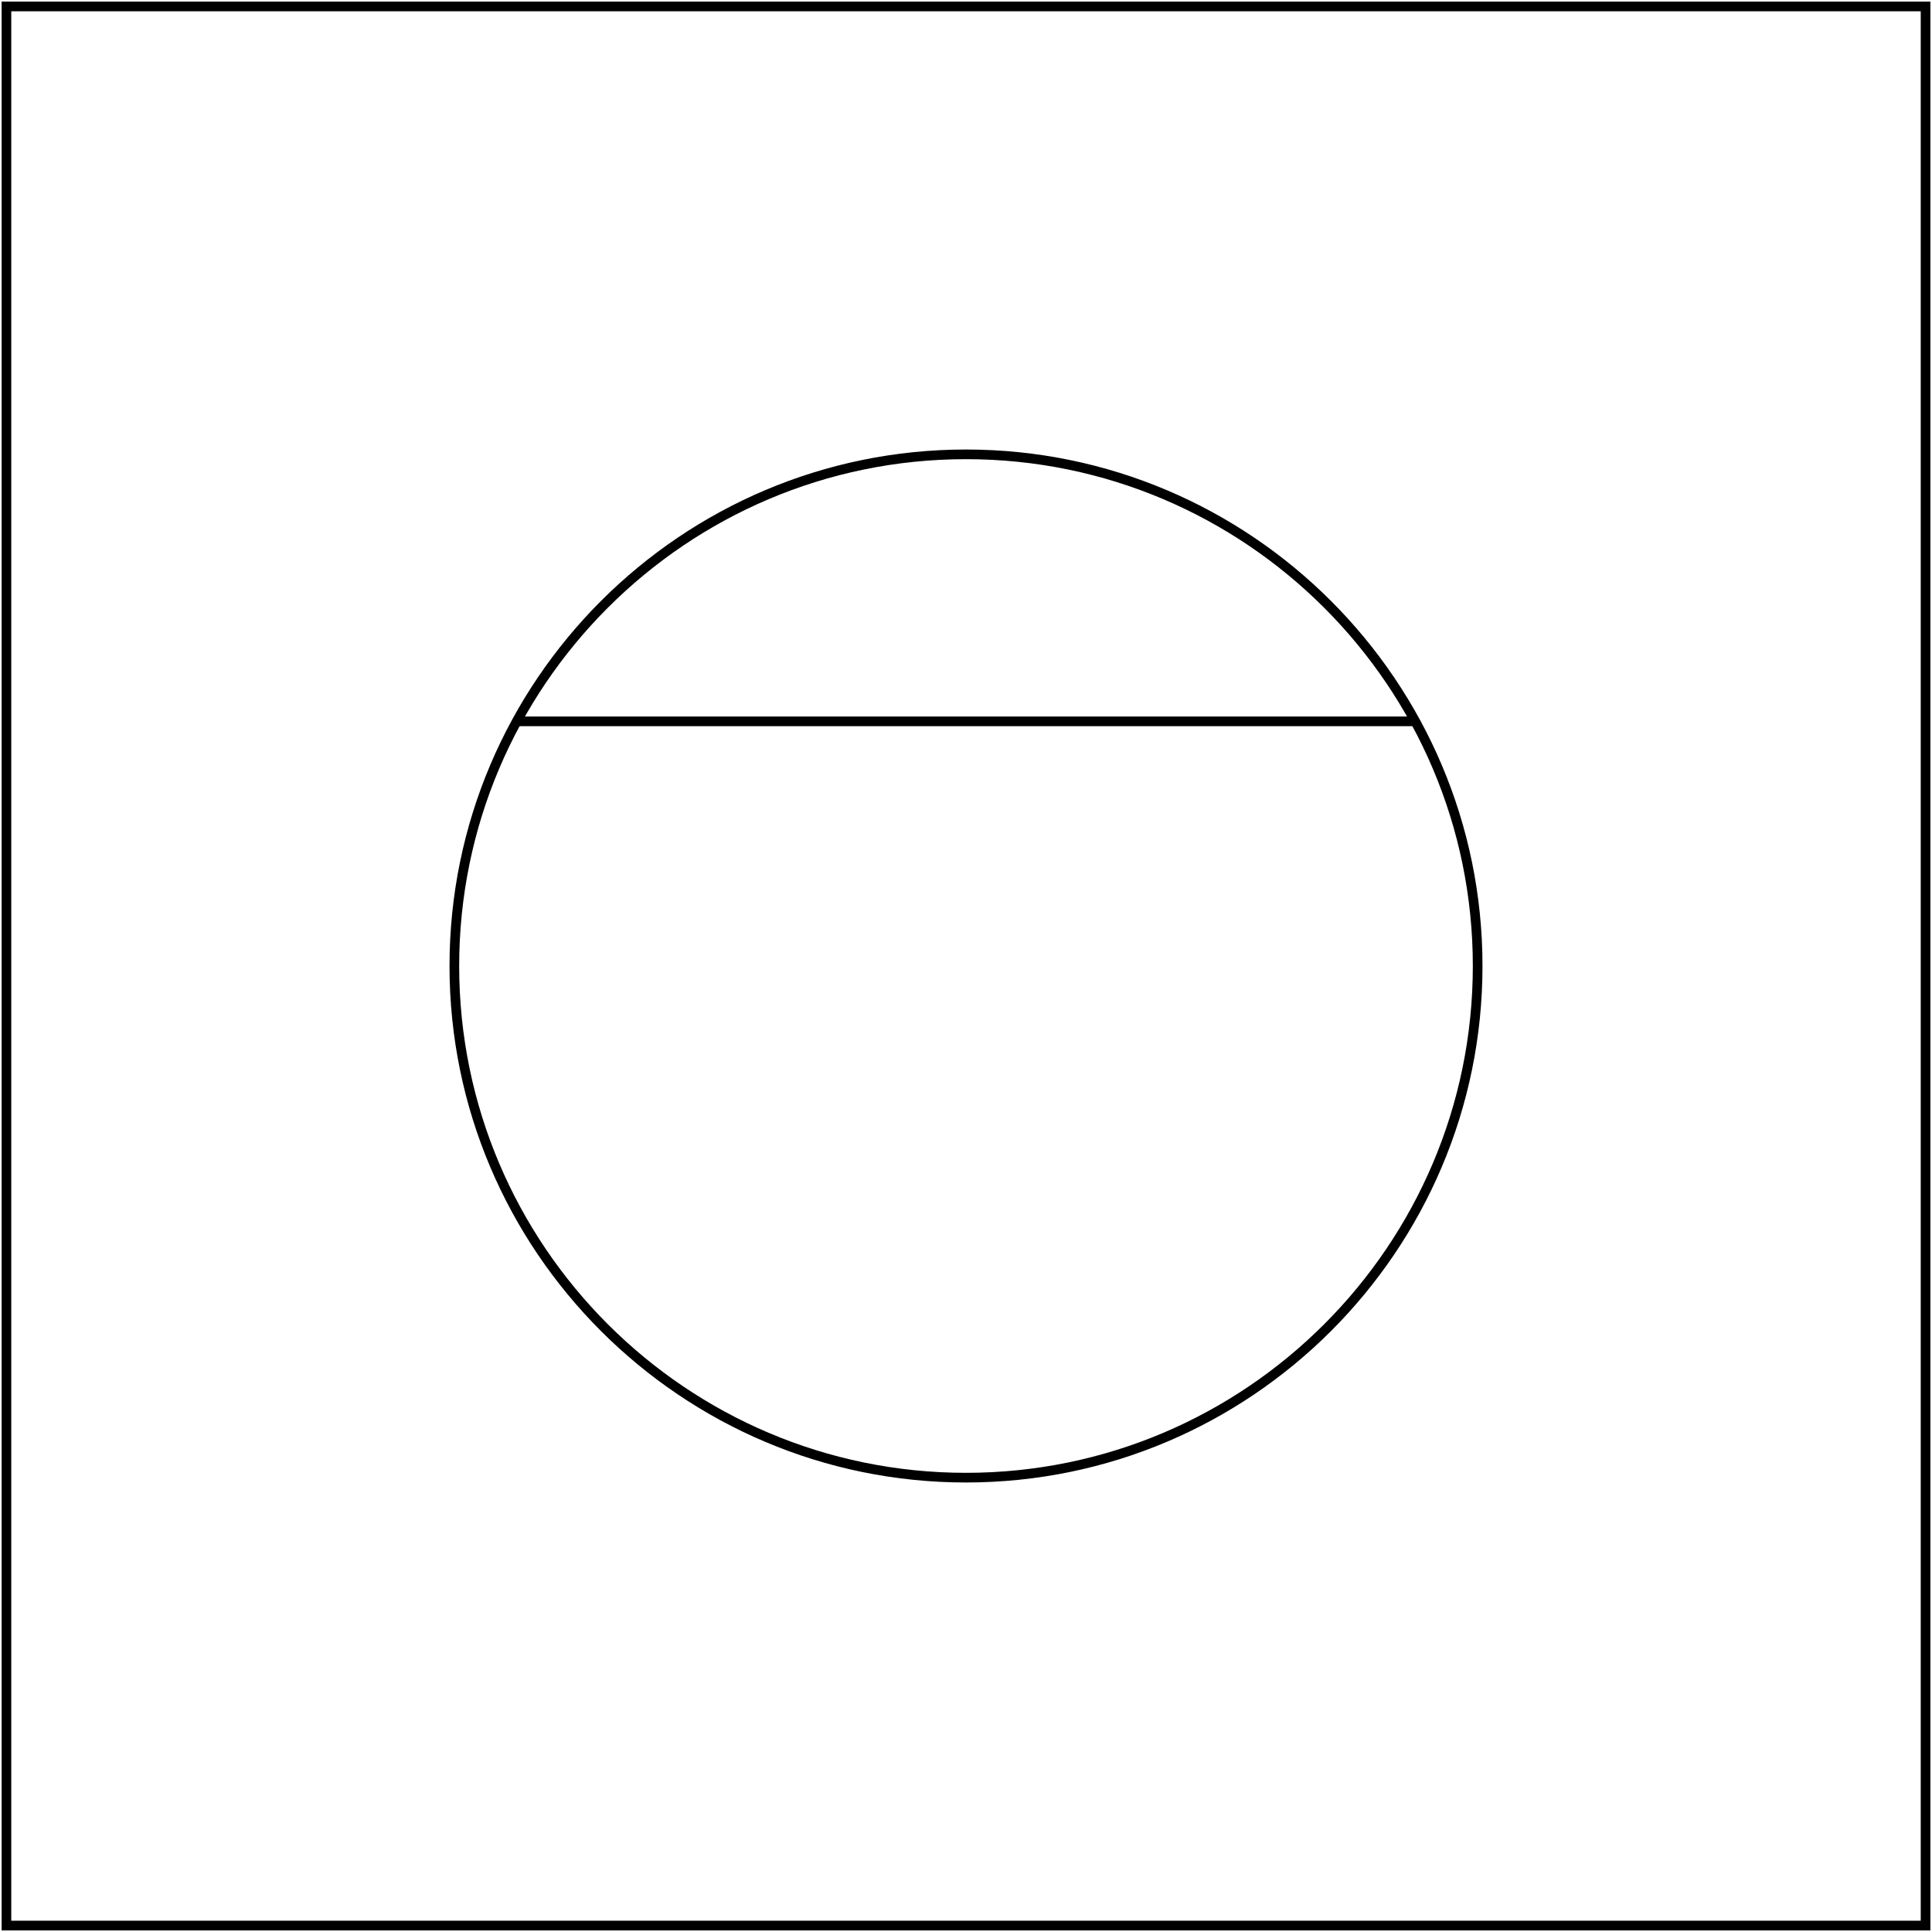
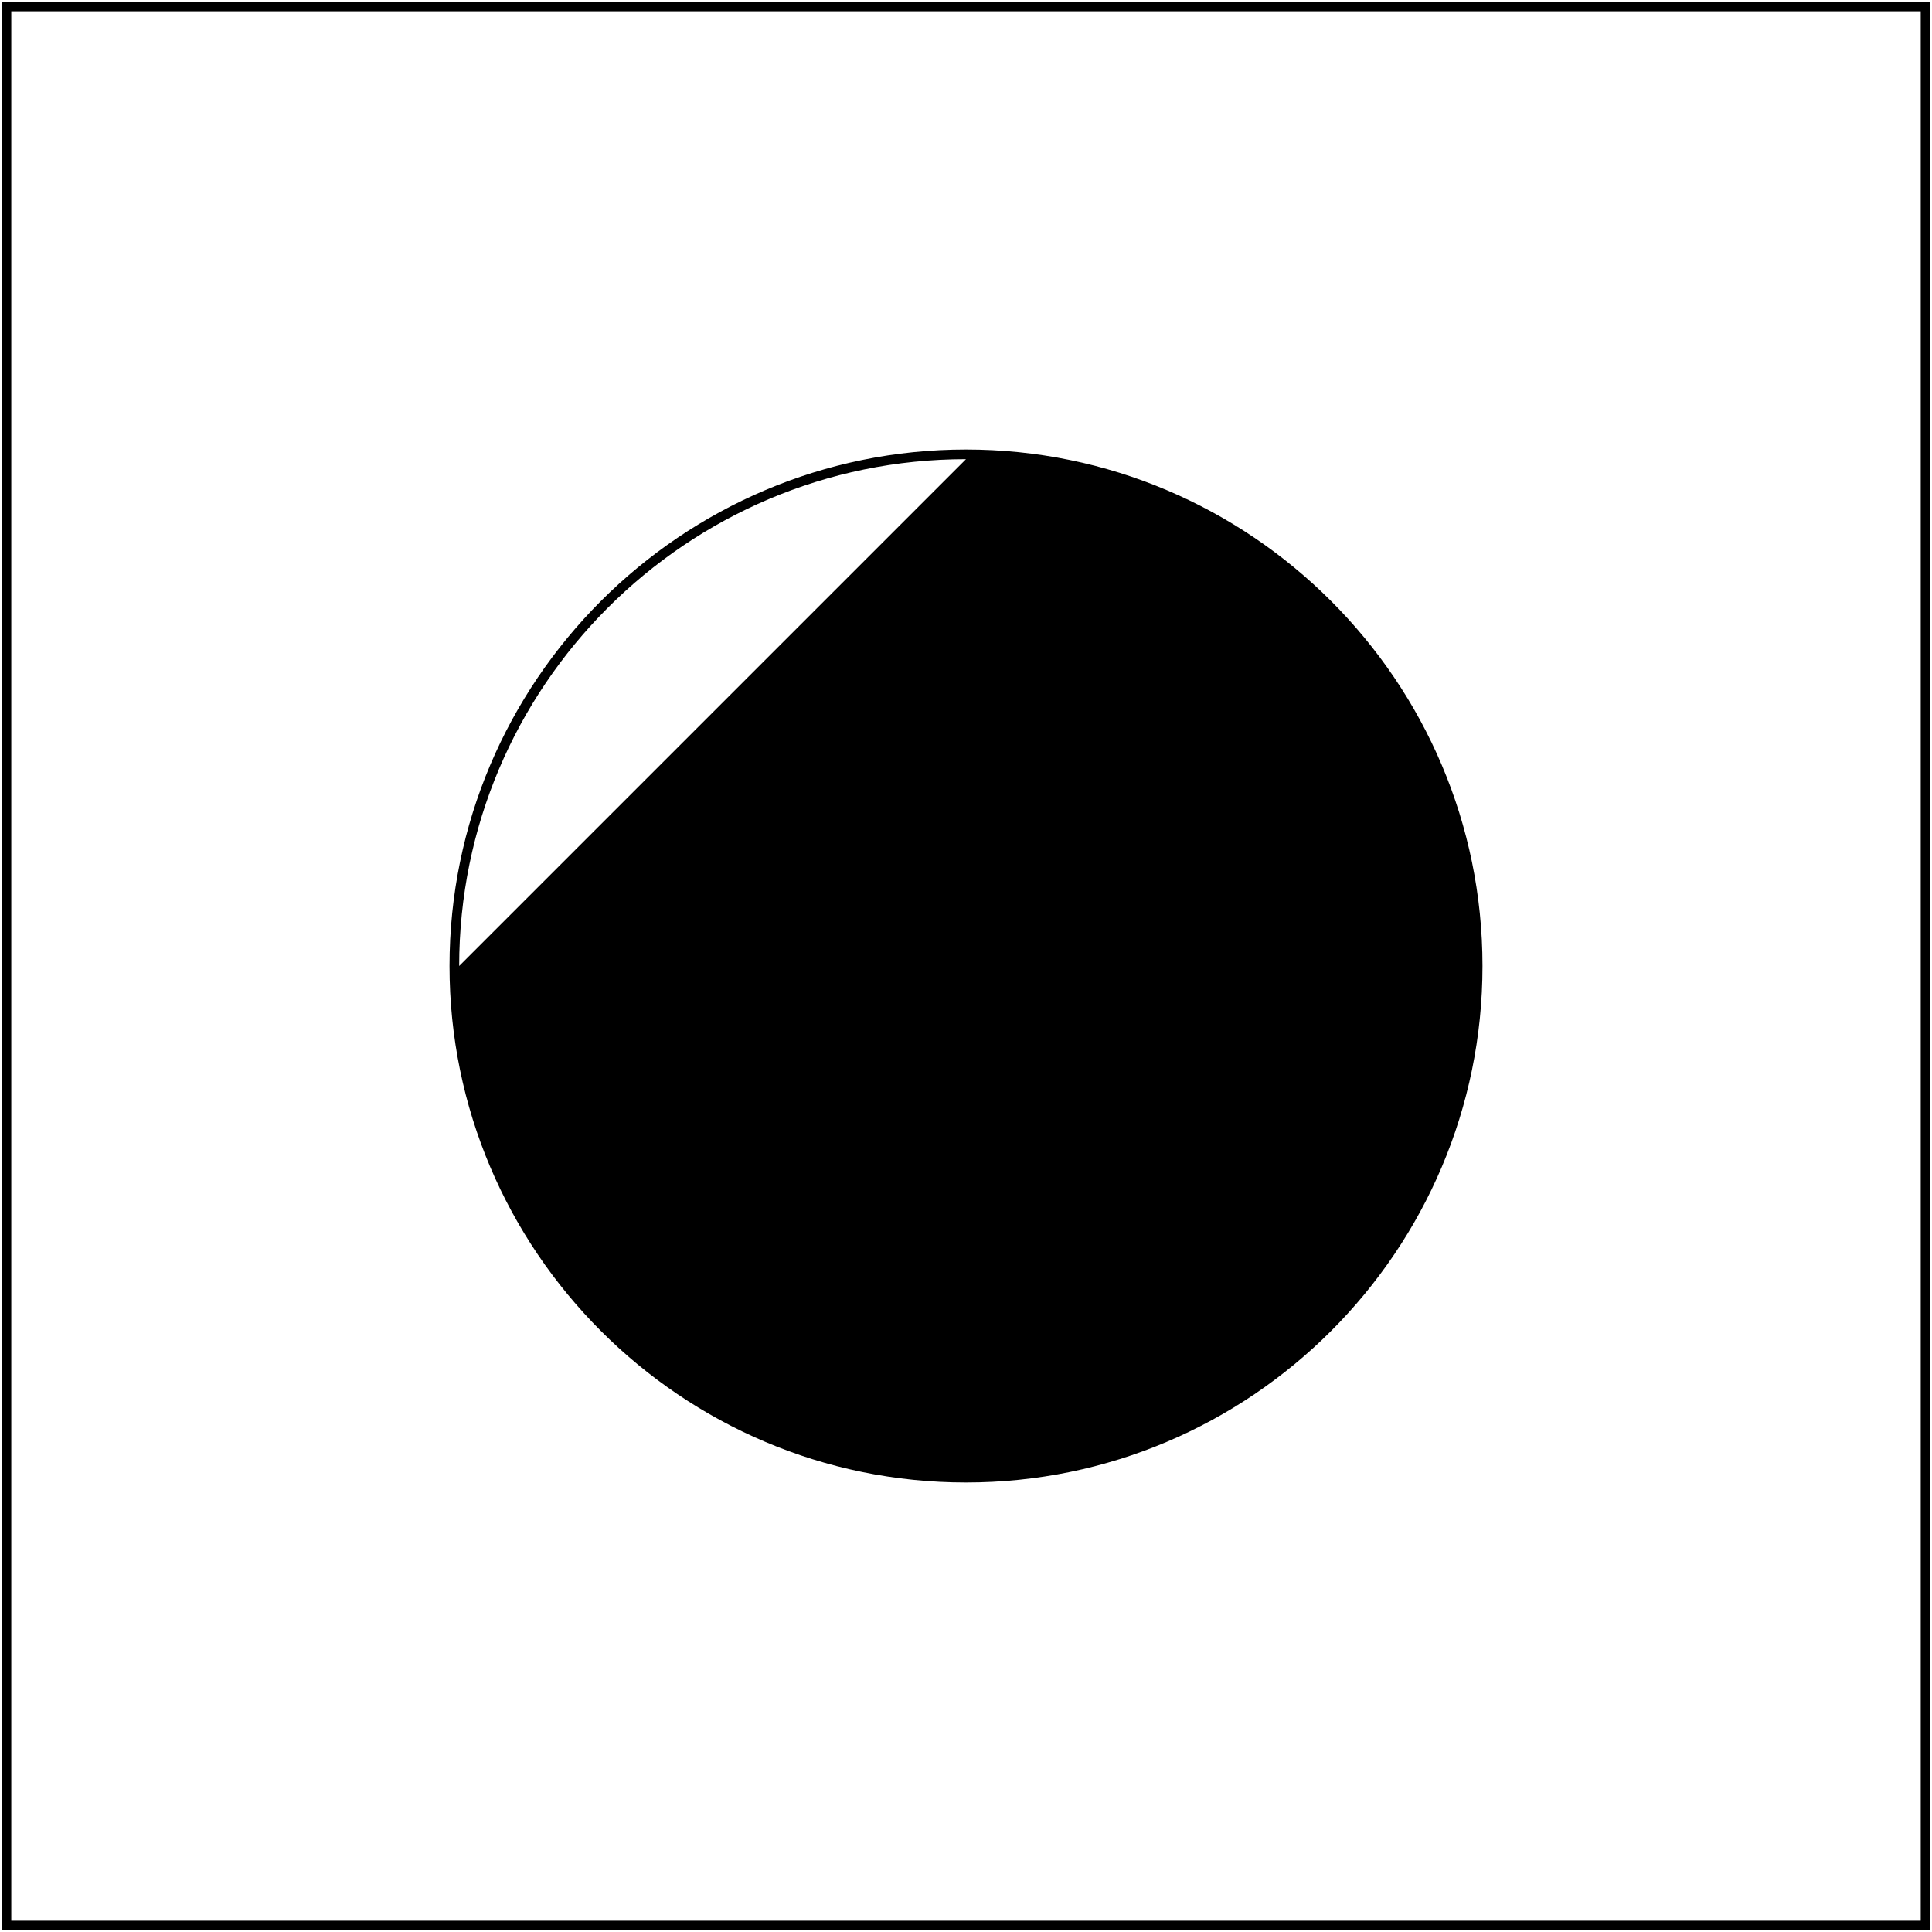
<svg xmlns="http://www.w3.org/2000/svg" id="ICONOS_FONT" data-name="ICONOS FONT" viewBox="0 0 300 300">
  <g id="DETECTOR_DE_MOVIMIENTO" data-name="DETECTOR DE MOVIMIENTO">
    <g>
-       <path d="M150,230.2c-44.22,0-80.2-35.98-80.2-80.2s35.98-80.2,80.2-80.2,80.2,35.98,80.2,80.2-35.98,80.2-80.2,80.2ZM150,71.3c-43.4,0-78.7,35.31-78.7,78.7s35.31,78.7,78.7,78.7,78.7-35.31,78.7-78.7-35.31-78.7-78.7-78.7Z" />
-       <rect x="80.2" y="111.26" width="139.59" height="1.5" />
+       <path d="M150,230.2c-44.22,0-80.2-35.98-80.2-80.2s35.98-80.2,80.2-80.2,80.2,35.98,80.2,80.2-35.98,80.2-80.2,80.2ZM150,71.3c-43.4,0-78.7,35.31-78.7,78.7Z" />
    </g>
    <path d="M298.25,1.75v296.5H1.75V1.75h296.5M299.75.25H.25v299.5h299.5V.25h0Z" />
  </g>
</svg>